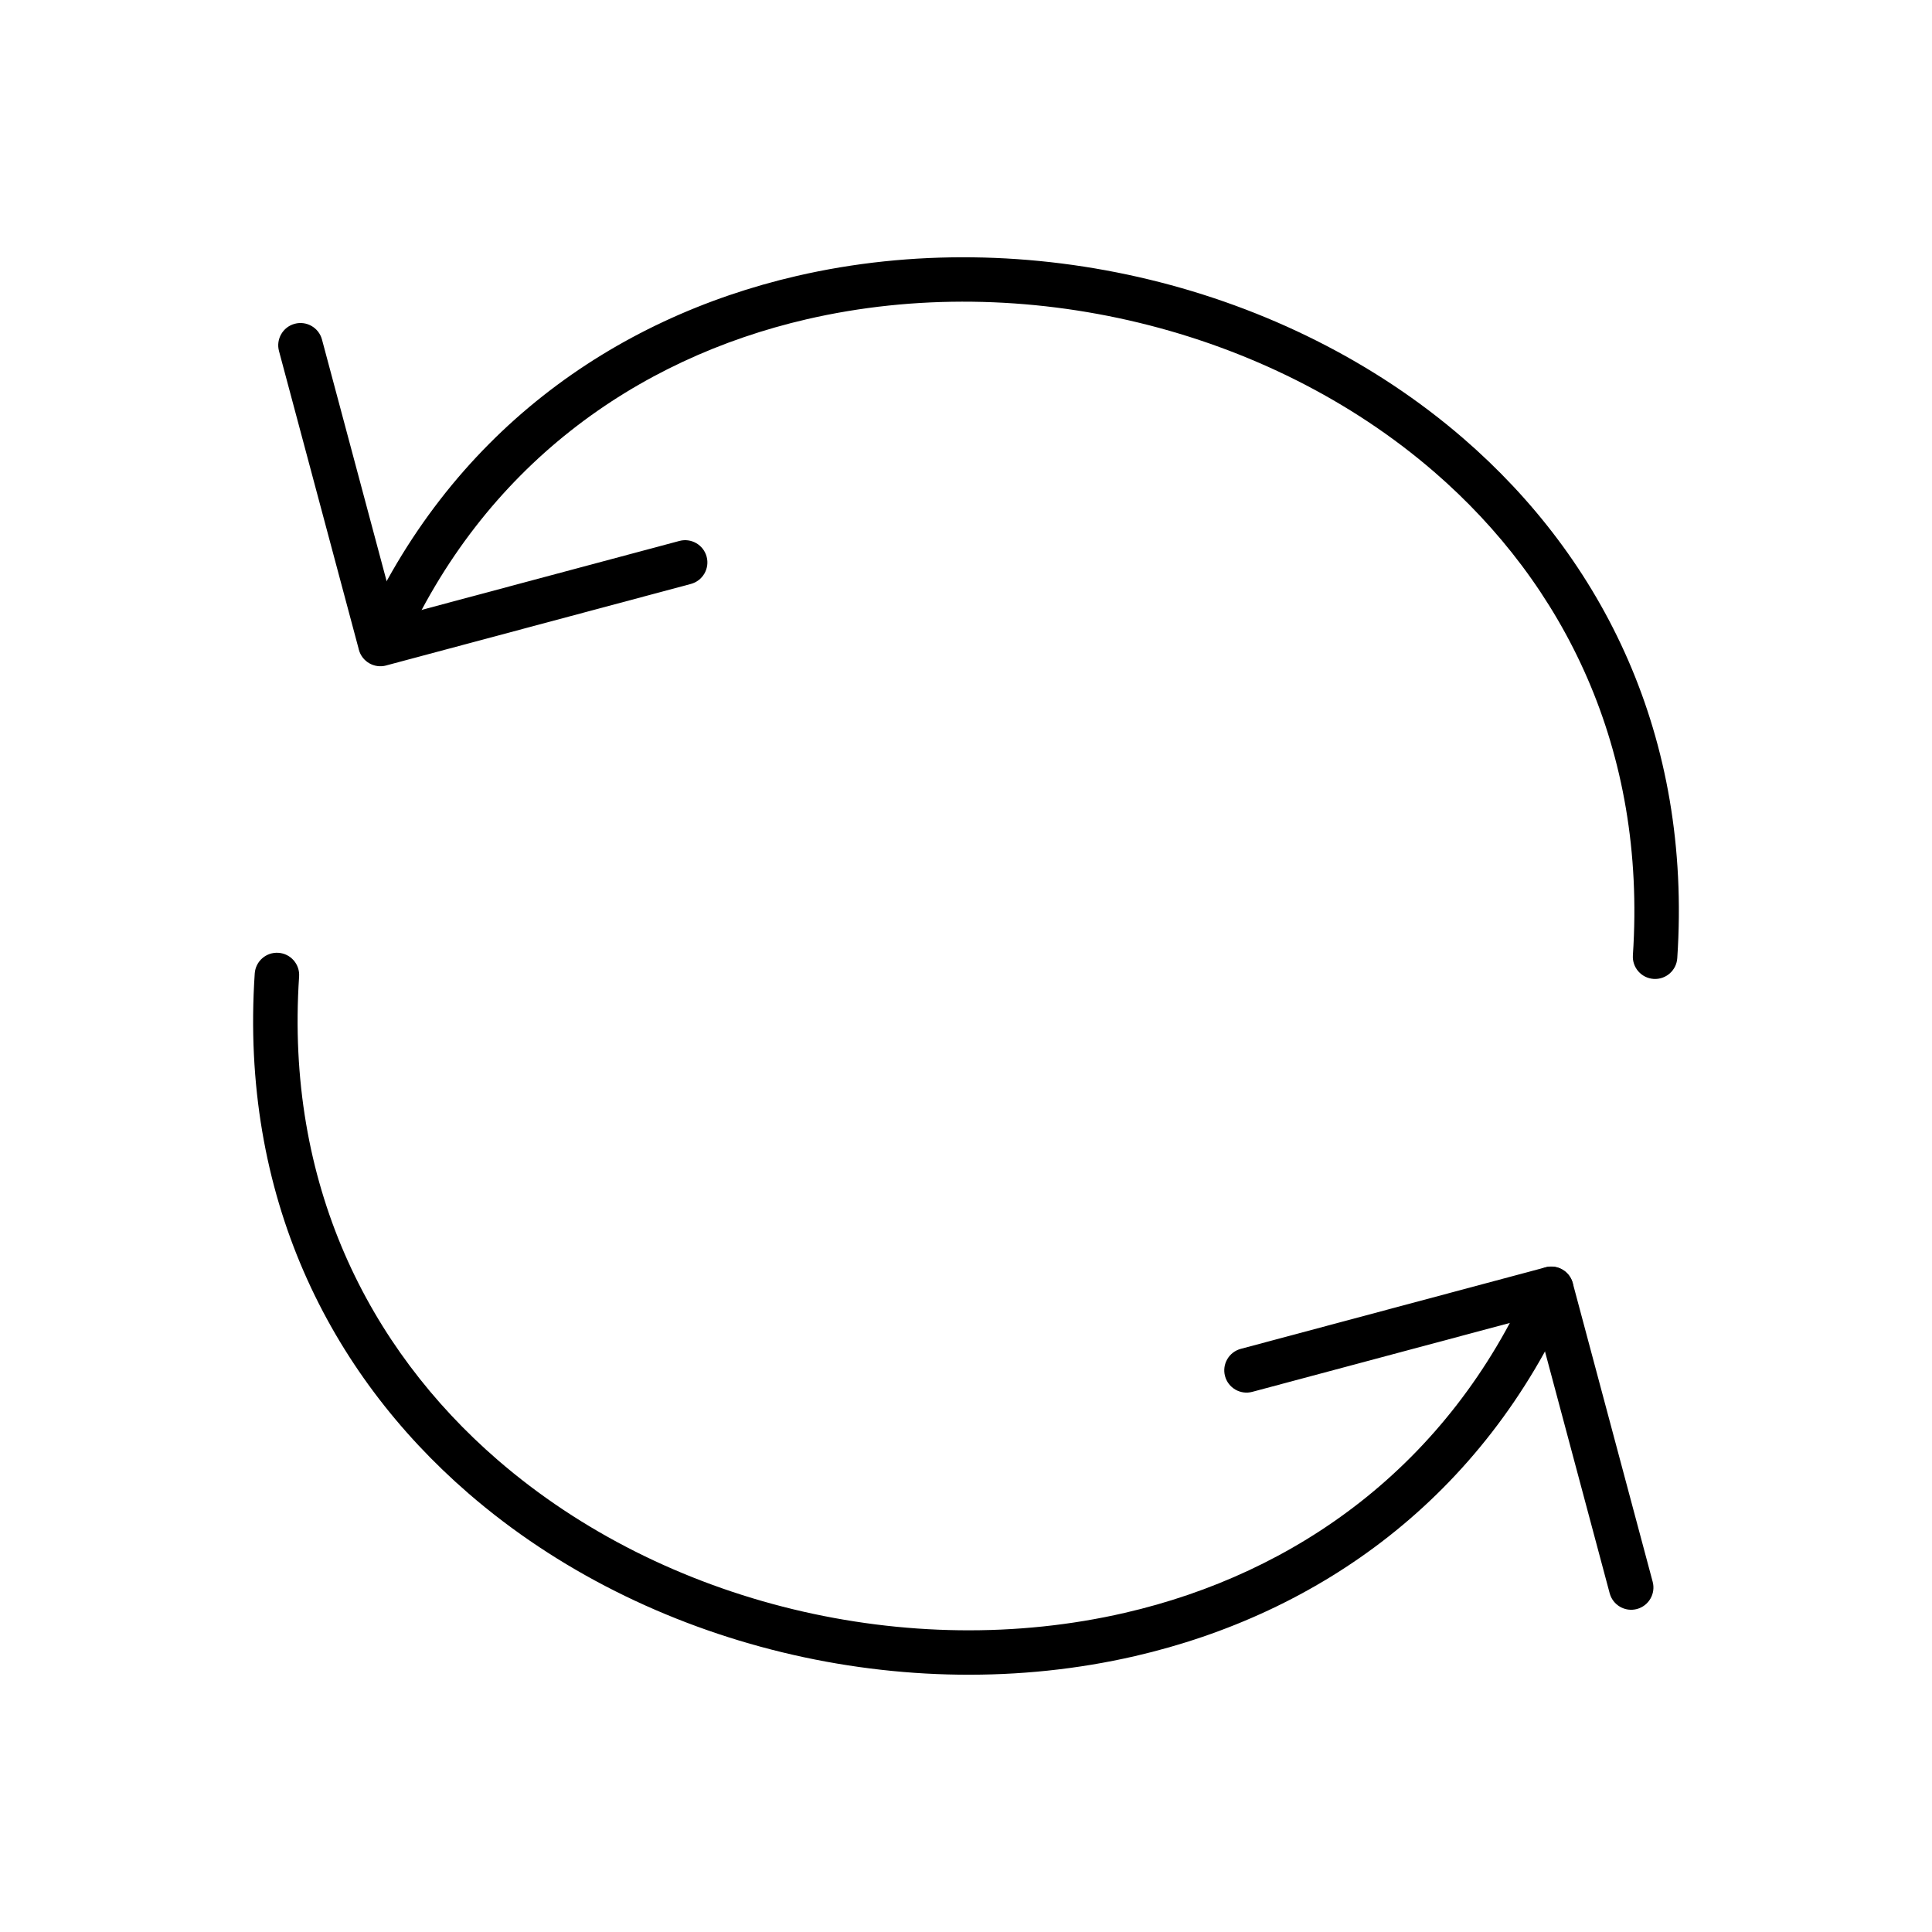
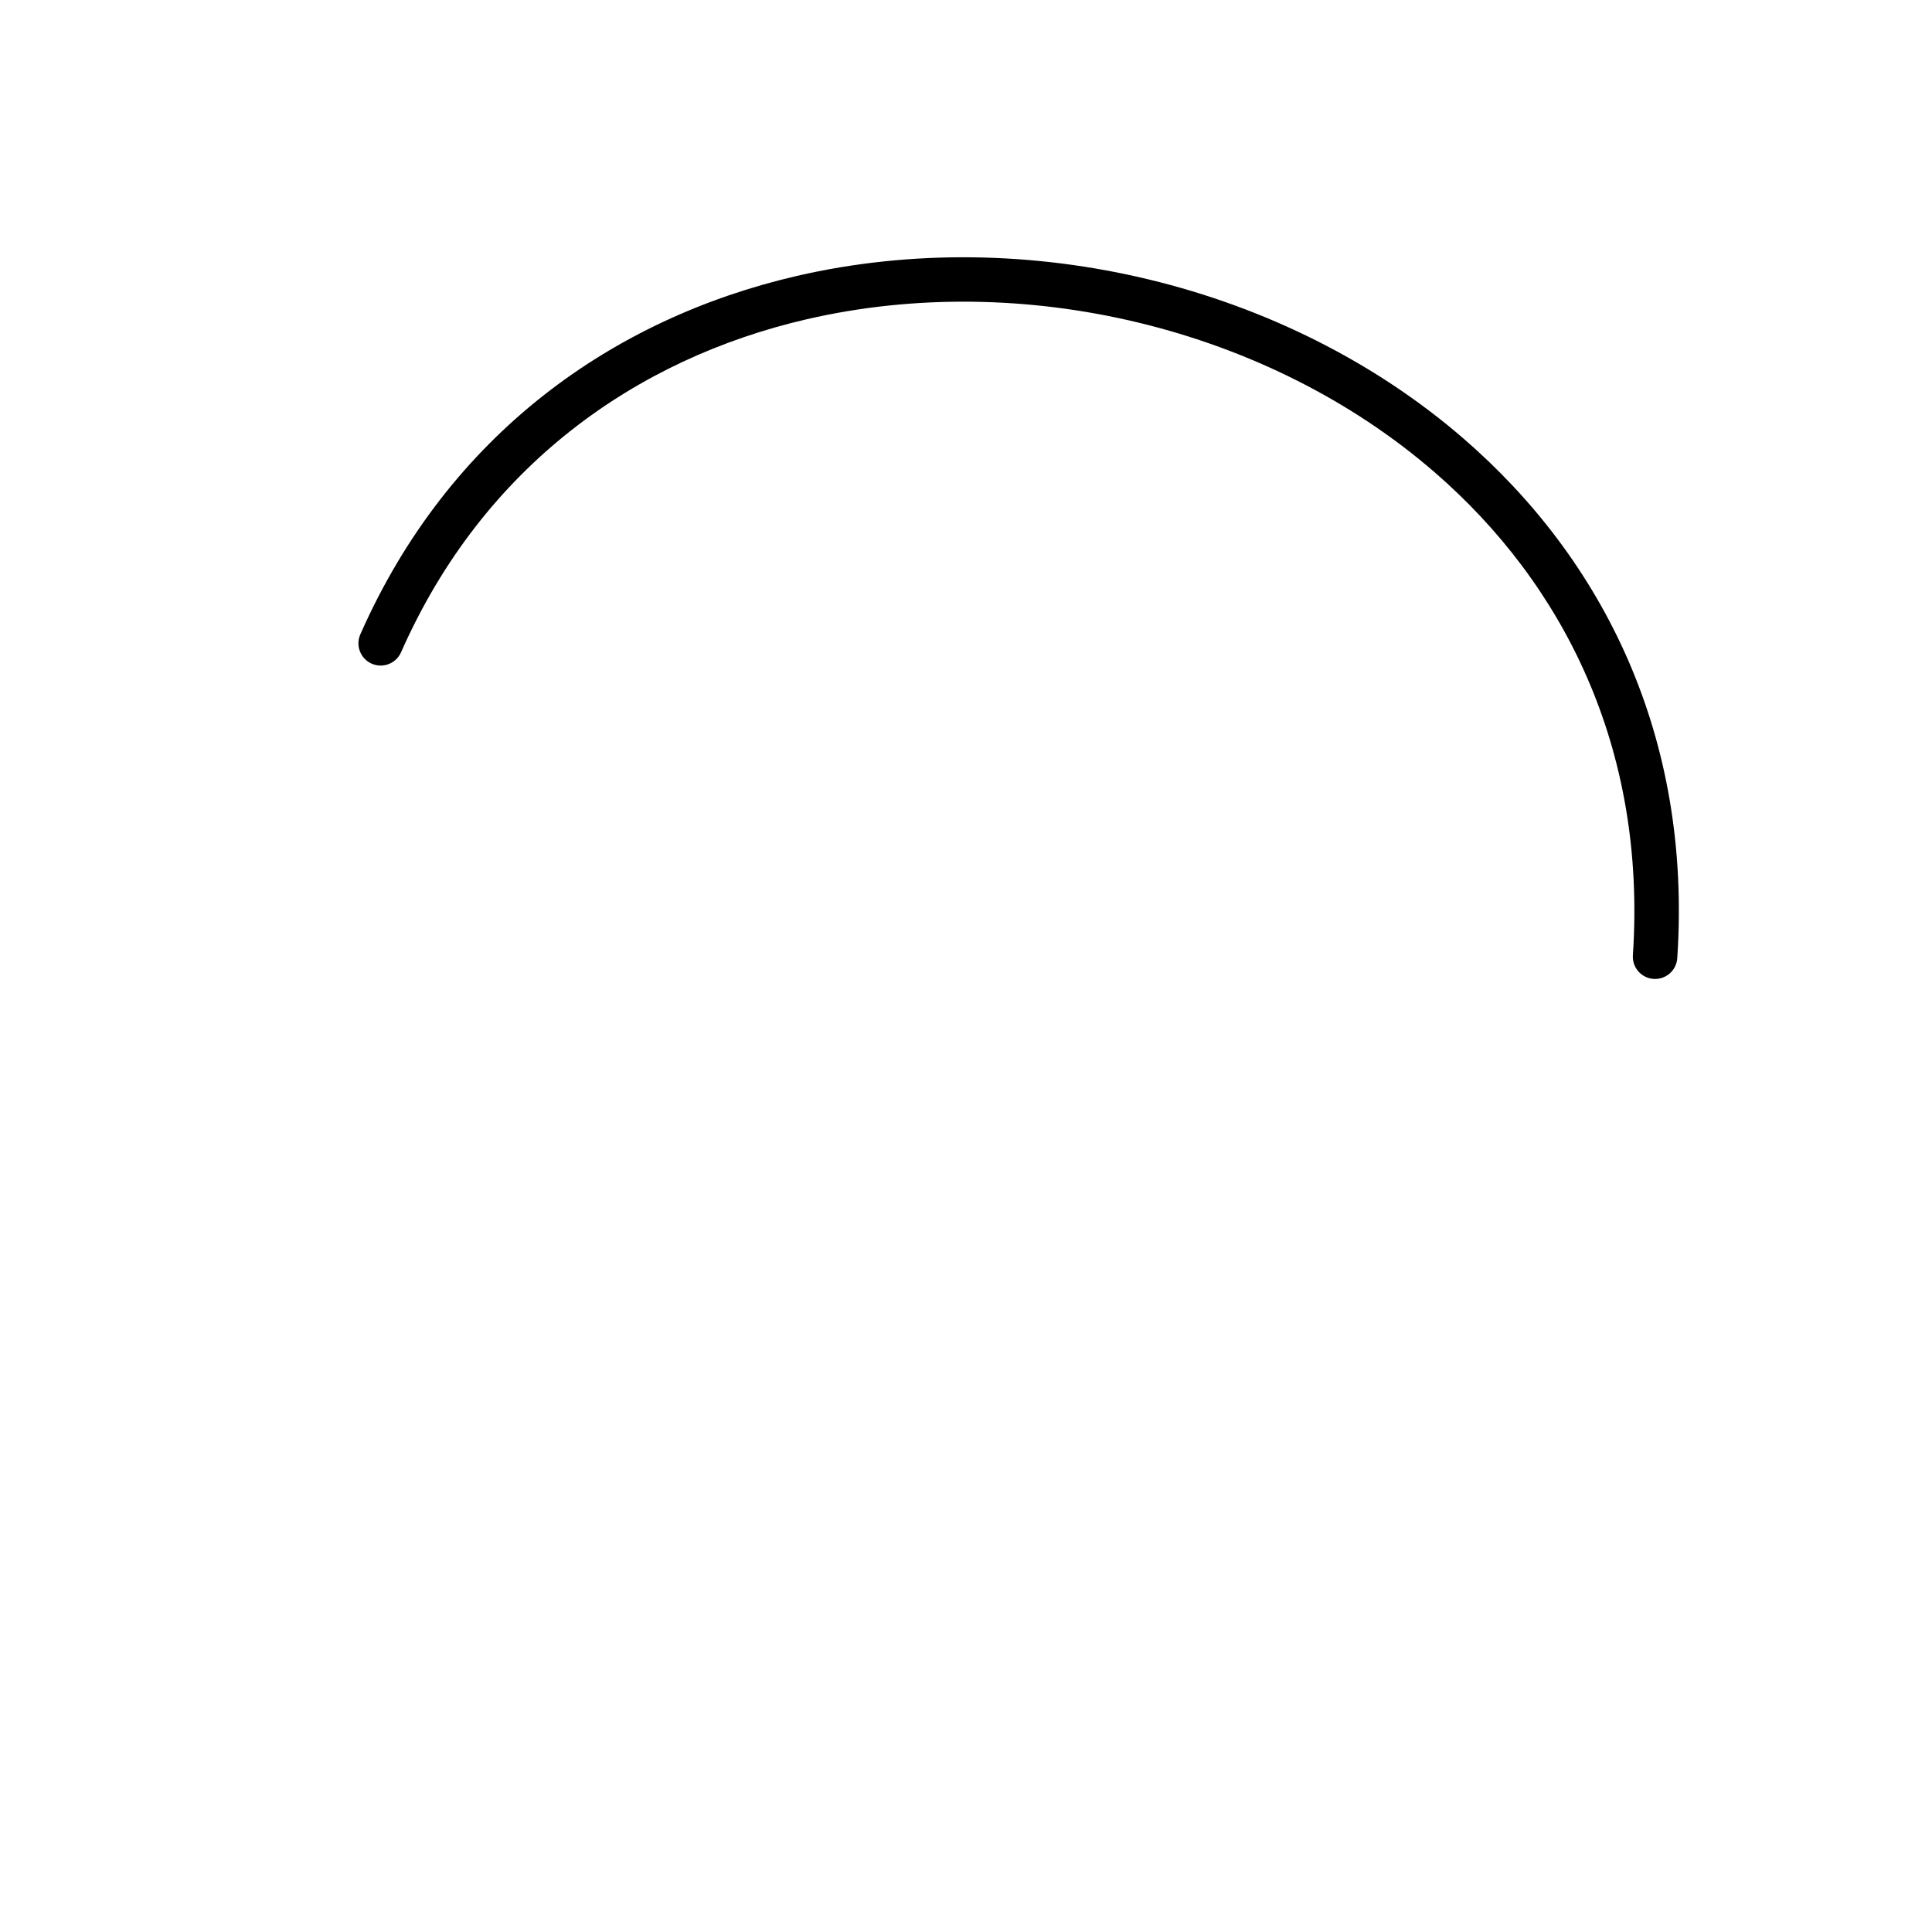
<svg xmlns="http://www.w3.org/2000/svg" fill="#000000" width="800px" height="800px" version="1.1" viewBox="144 144 512 512">
  <g>
    <path d="m239.49 312.11c-1.312 2.981 0.039 6.461 3.019 7.773 2.981 1.312 6.461-0.039 7.773-3.019 21.766-49.34 62.277-77.805 107.52-88.262 28.625-6.617 59.137-6.066 88.039 0.926 28.891 6.992 56.145 20.414 78.262 39.551 34.332 29.703 56.281 73.293 52.629 128.07-0.215 3.246 2.242 6.055 5.488 6.273 3.246 0.215 6.055-2.242 6.273-5.488 3.926-58.871-19.715-105.77-56.688-137.75-23.559-20.383-52.527-34.664-83.195-42.086-30.656-7.418-63.043-7.996-93.434-0.973-48.672 11.25-92.254 41.887-115.69 94.996z" />
-     <path d="m560.48 487.95c1.312-2.981-0.039-6.461-3.019-7.773-2.981-1.312-6.461 0.039-7.773 3.019-21.785 49.328-62.309 77.777-107.56 88.215-28.625 6.606-59.137 6.043-88.039-0.965-28.887-7.004-56.137-20.438-78.246-39.582-34.316-29.715-56.25-73.312-52.574-128.09 0.215-3.246-2.242-6.055-5.488-6.273-3.246-0.215-6.055 2.242-6.273 5.488-3.949 58.867 19.676 105.77 56.633 137.77 23.547 20.391 52.512 34.684 83.18 42.121 30.652 7.434 63.035 8.023 93.434 1.012 48.676-11.23 92.27-41.848 115.72-94.949z" />
-     <path d="m472.82 501.46c-3.144 0.84-5.016 4.074-4.176 7.219s4.074 5.016 7.219 4.176l75.066-20.082 19.652 73.457c0.84 3.144 4.074 5.016 7.219 4.176s5.016-4.074 4.176-7.219l-21.098-78.863c-0.02-0.098-0.043-0.199-0.07-0.297-0.844-3.148-4.078-5.019-7.231-4.18l0.004 0.008z" />
-     <path d="m327.09 298.75c3.144-0.84 5.016-4.074 4.176-7.219-0.84-3.144-4.074-5.016-7.219-4.176l-75.066 20.082-19.652-73.457c-0.84-3.144-4.074-5.016-7.219-4.176-3.144 0.84-5.016 4.074-4.176 7.219l21.098 78.863c0.02 0.098 0.043 0.199 0.07 0.297 0.844 3.148 4.078 5.019 7.231 4.18l-0.004-0.008z" />
  </g>
</svg>